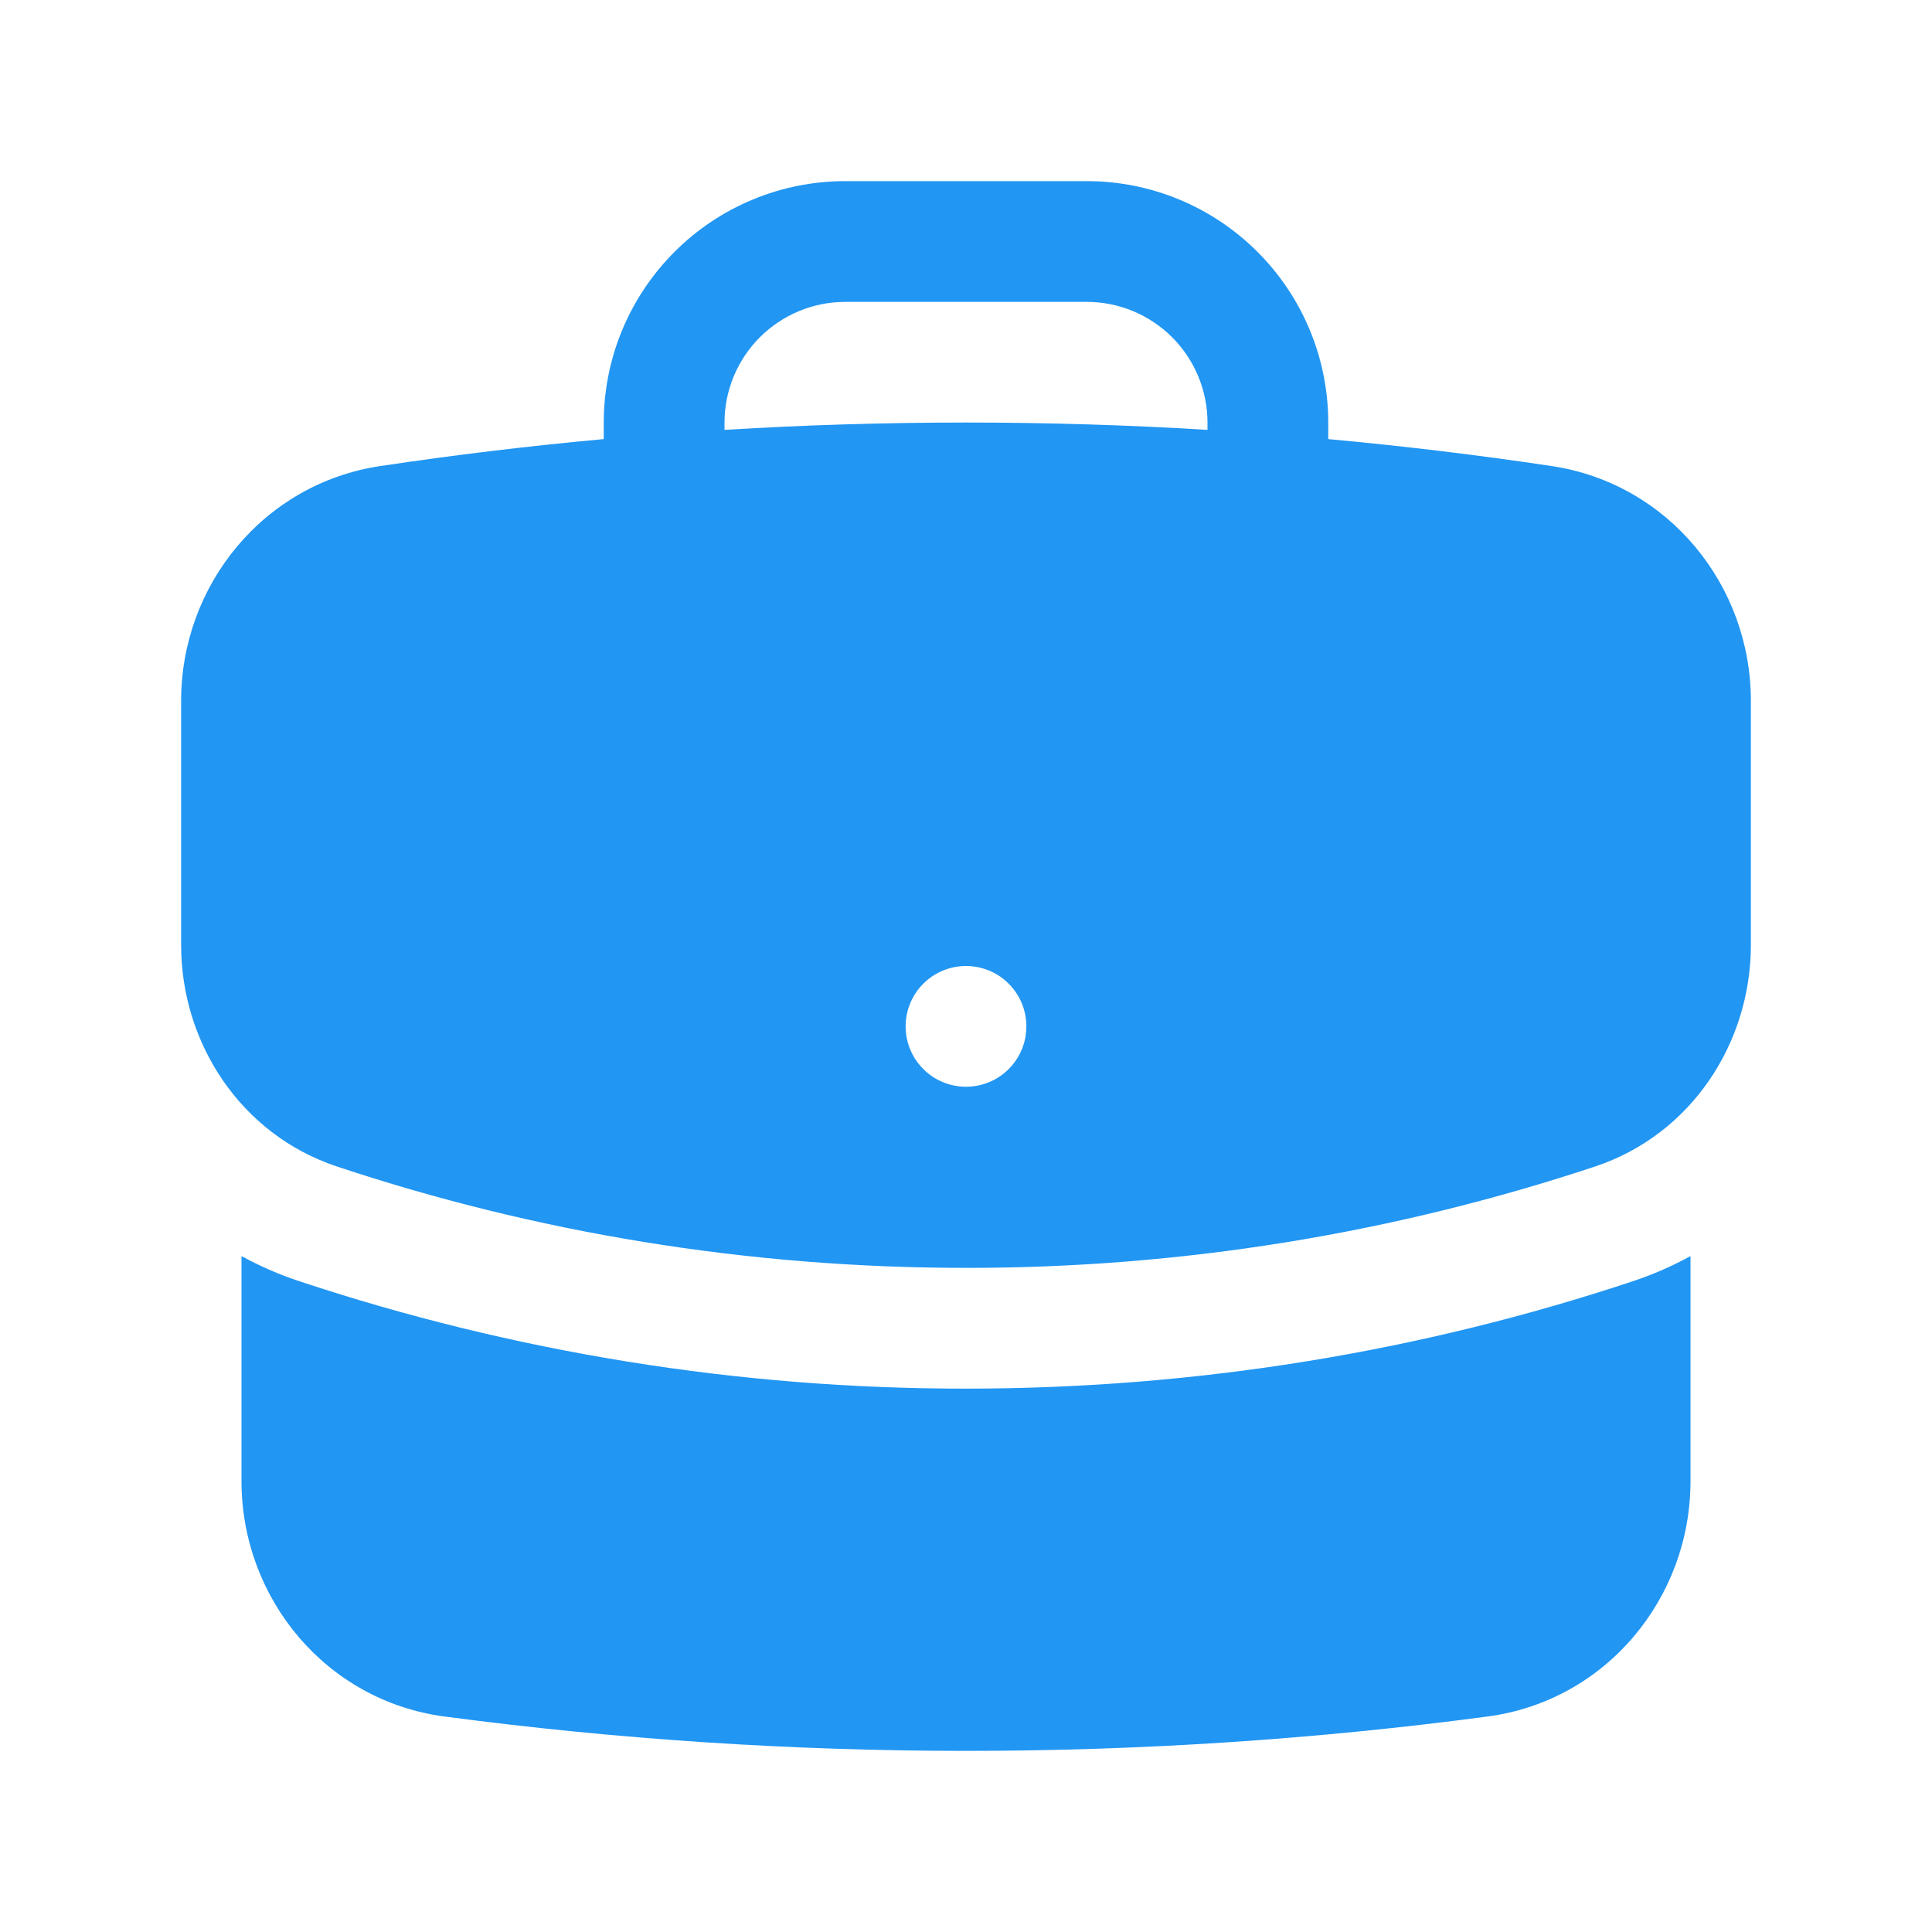
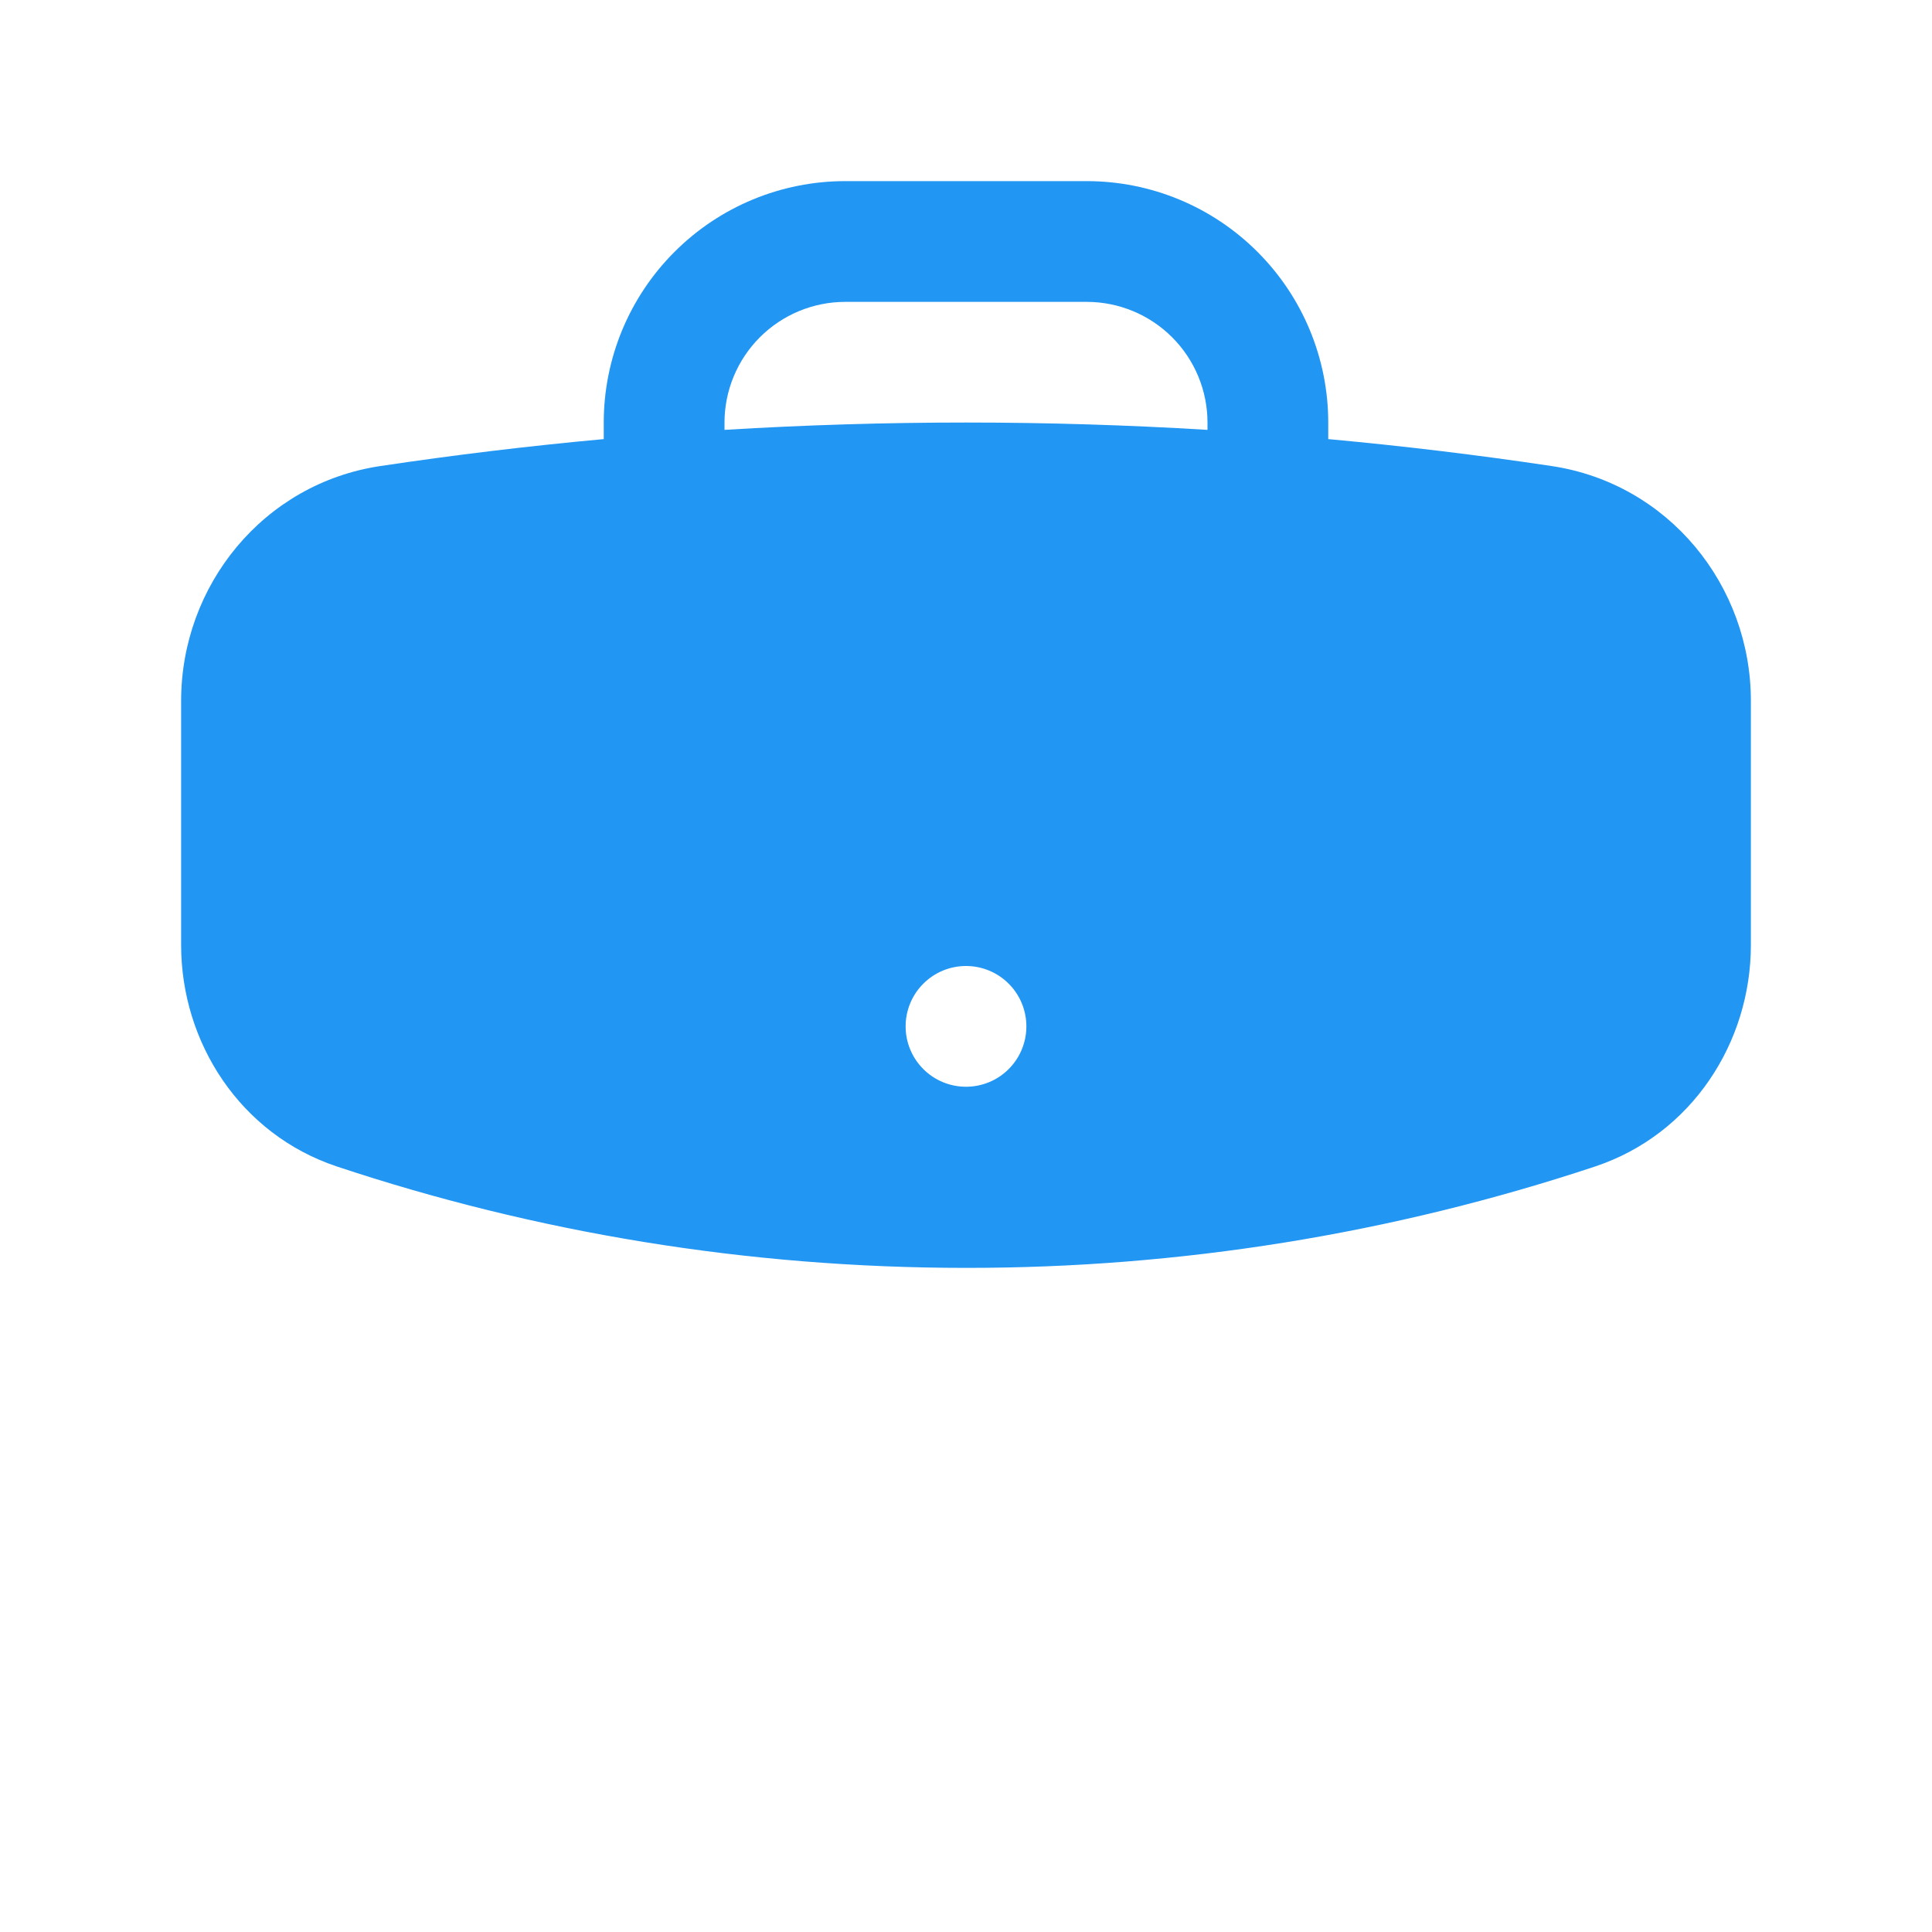
<svg xmlns="http://www.w3.org/2000/svg" width="32" height="32" viewBox="0 0 32 32" fill="none">
  <path fill-rule="evenodd" clip-rule="evenodd" d="M10 7C10 5.939 10.421 4.922 11.172 4.172C11.922 3.421 12.939 3 14 3H18C19.061 3 20.078 3.421 20.828 4.172C21.579 4.922 22 5.939 22 7V7.273C23.244 7.387 24.476 7.536 25.699 7.719C27.637 8.009 29 9.696 29 11.608V15.652C29 17.267 28.021 18.788 26.419 19.321C23.058 20.437 19.541 21.003 16 21C12.36 21 8.857 20.411 5.581 19.321C3.979 18.788 3 17.267 3 15.652V11.608C3 9.696 4.363 8.008 6.301 7.719C7.53 7.535 8.763 7.386 10 7.273V7ZM20 7V7.12C17.336 6.958 14.664 6.958 12 7.12V7C12 6.47 12.211 5.961 12.586 5.586C12.961 5.211 13.47 5 14 5H18C18.53 5 19.039 5.211 19.414 5.586C19.789 5.961 20 6.47 20 7ZM16 18C16.265 18 16.52 17.895 16.707 17.707C16.895 17.52 17 17.265 17 17C17 16.735 16.895 16.48 16.707 16.293C16.52 16.105 16.265 16 16 16C15.735 16 15.48 16.105 15.293 16.293C15.105 16.48 15 16.735 15 17C15 17.265 15.105 17.52 15.293 17.707C15.48 17.895 15.735 18 16 18Z" fill="#2196F3" />
-   <path d="M4 24.533V20.805C4.304 20.971 4.622 21.11 4.951 21.219C8.514 22.402 12.245 23.003 16 23C19.856 23 23.573 22.376 27.049 21.22C27.385 21.108 27.703 20.968 28 20.805V24.533C28 26.469 26.604 28.171 24.636 28.431C21.809 28.807 18.927 29 16 29C13.112 29 10.227 28.81 7.364 28.431C5.396 28.171 4 26.469 4 24.533Z" fill="#2196F3" />
</svg>